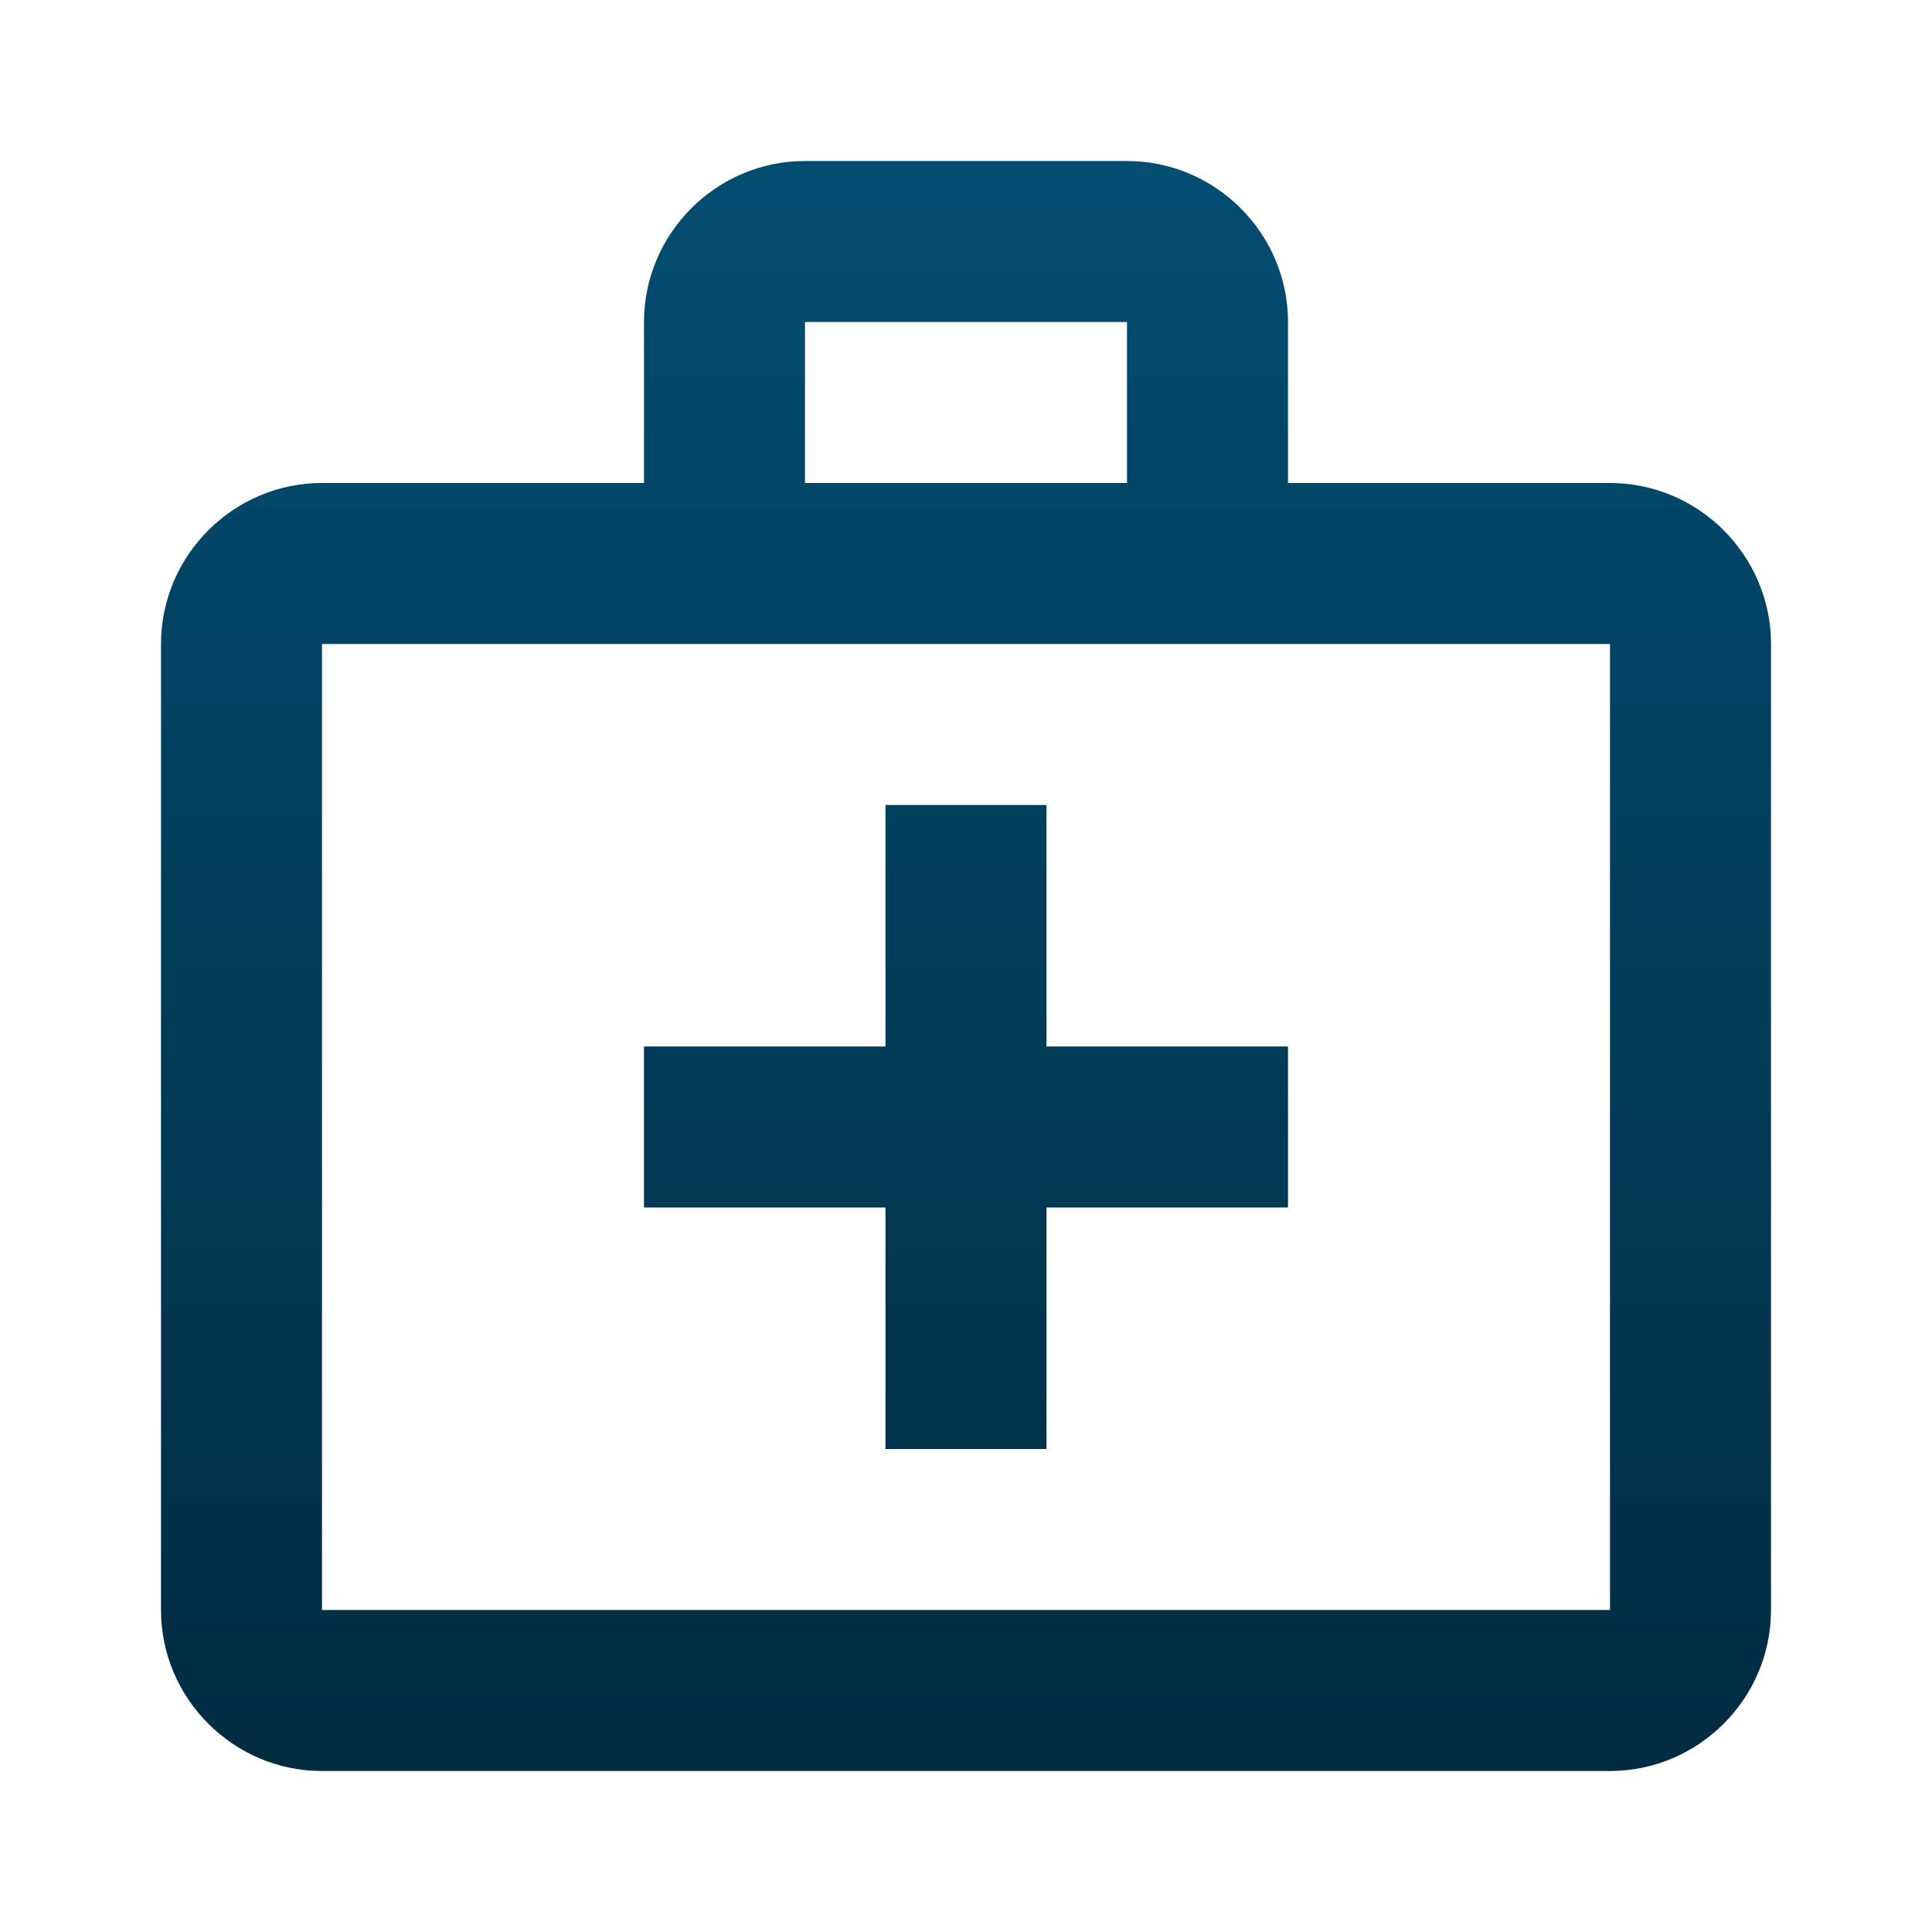
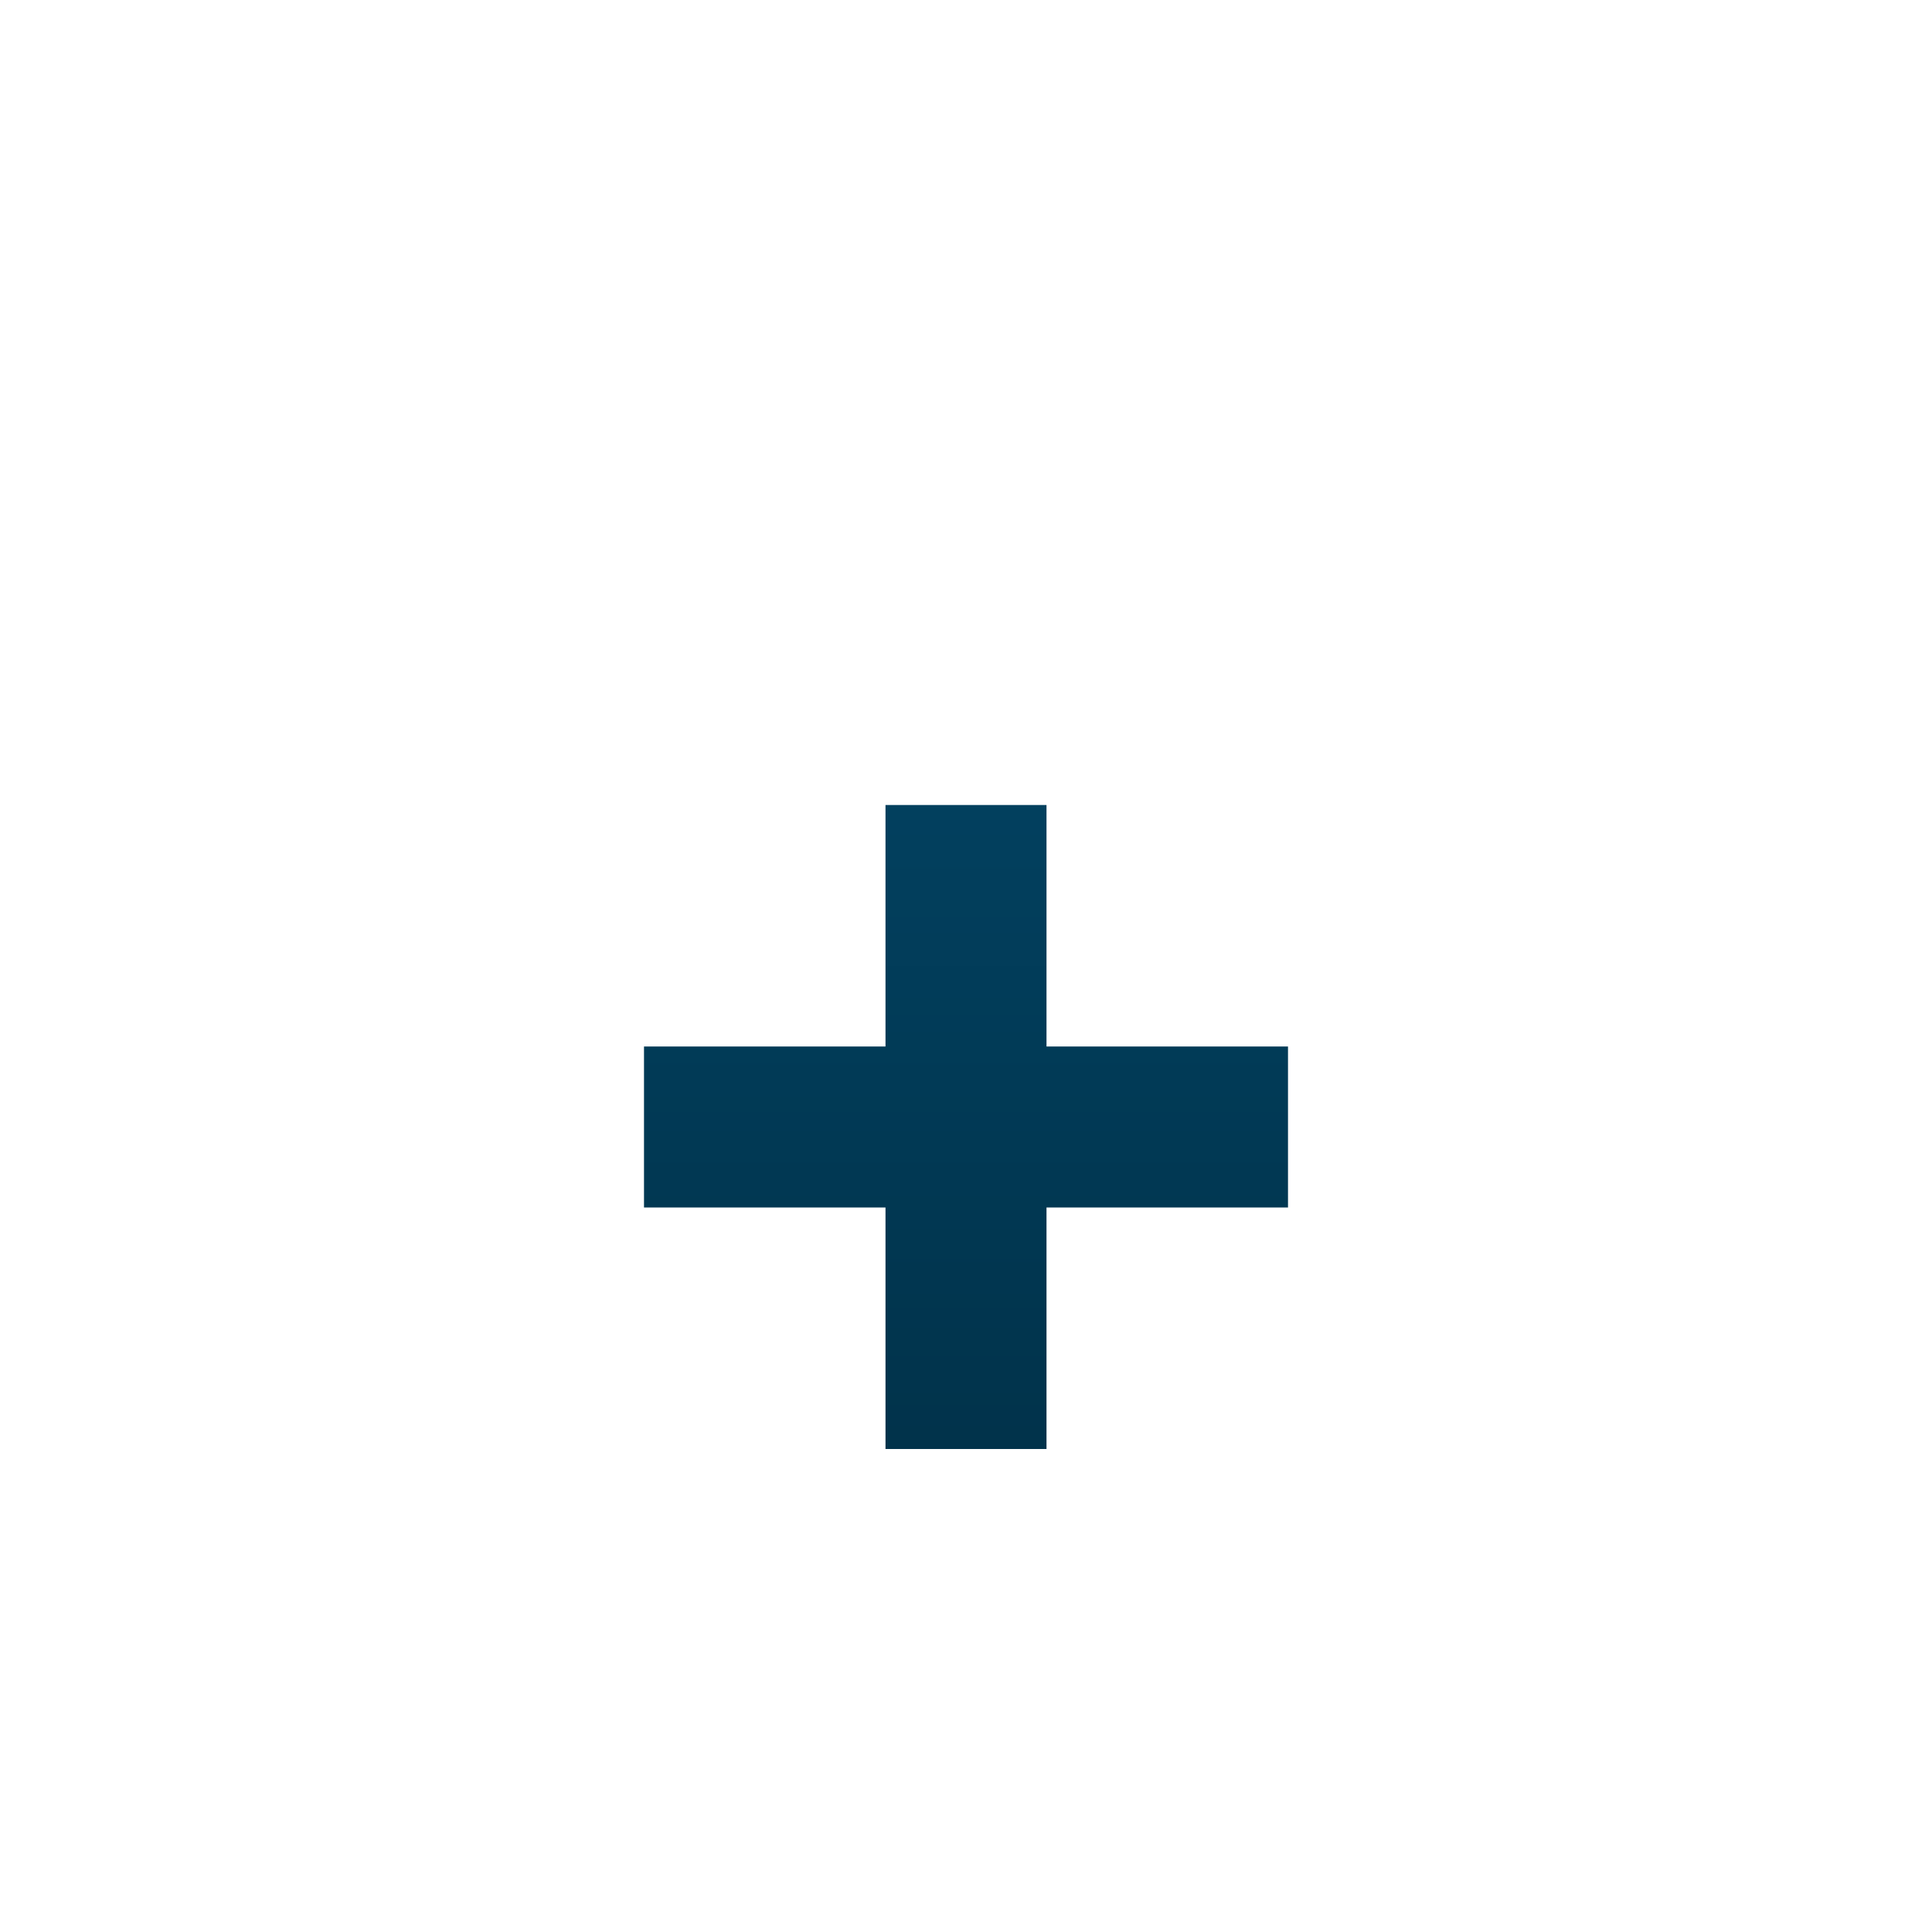
<svg xmlns="http://www.w3.org/2000/svg" width="24" height="24" viewBox="0 0 24 24" fill="none">
  <path d="M13 10H11V13H8V15H11V18H13V15H16V13H13V10Z" fill="url(#paint0_linear_816_6000)" />
-   <path d="M20 6H16V4C16 2.9 15.1 2 14 2H10C8.9 2 8 2.9 8 4V6H4C2.9 6 2 6.9 2 8V20C2 21.1 2.9 22 4 22H20C21.1 22 22 21.1 22 20V8C22 6.9 21.1 6 20 6ZM10 4H14V6H10V4ZM20 20H4V8H20V20Z" fill="url(#paint1_linear_816_6000)" />
  <defs>
    <linearGradient id="paint0_linear_816_6000" x1="12" y1="2" x2="12" y2="22" gradientUnits="userSpaceOnUse">
      <stop stop-color="#034D72" />
      <stop offset="1" stop-color="#002C41" />
    </linearGradient>
    <linearGradient id="paint1_linear_816_6000" x1="12" y1="2" x2="12" y2="22" gradientUnits="userSpaceOnUse">
      <stop stop-color="#034D72" />
      <stop offset="1" stop-color="#002C41" />
    </linearGradient>
  </defs>
</svg>